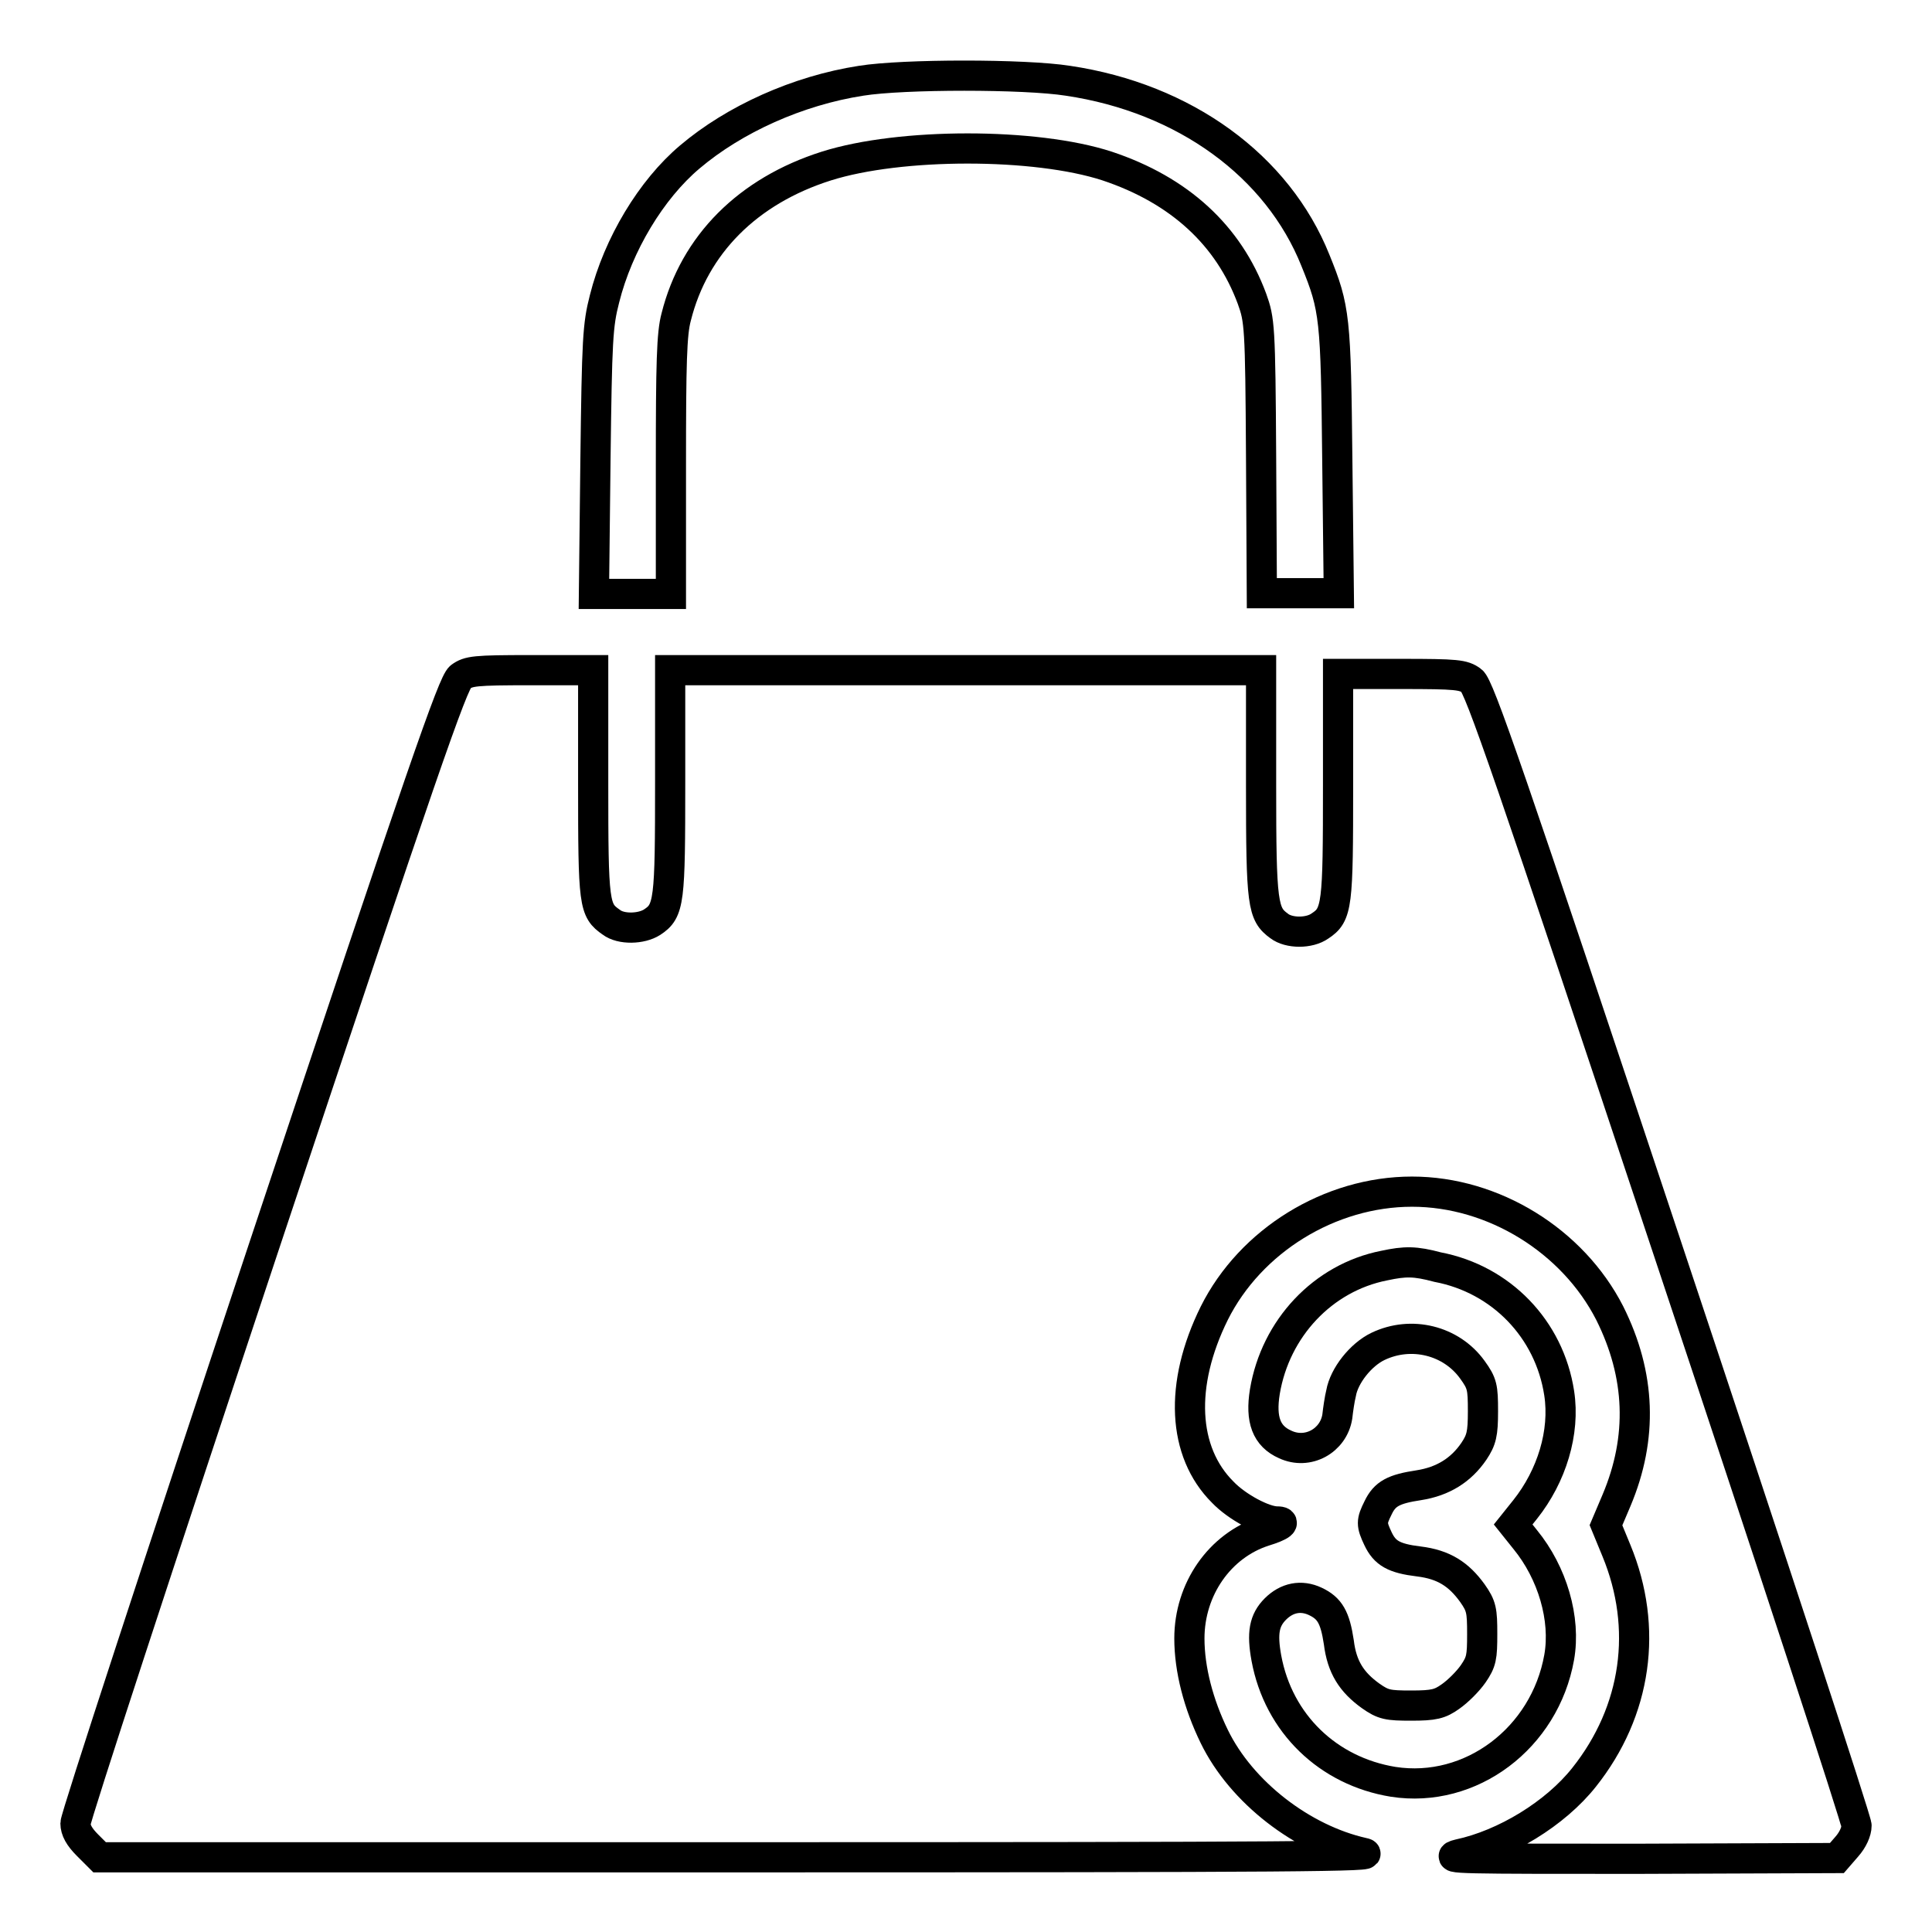
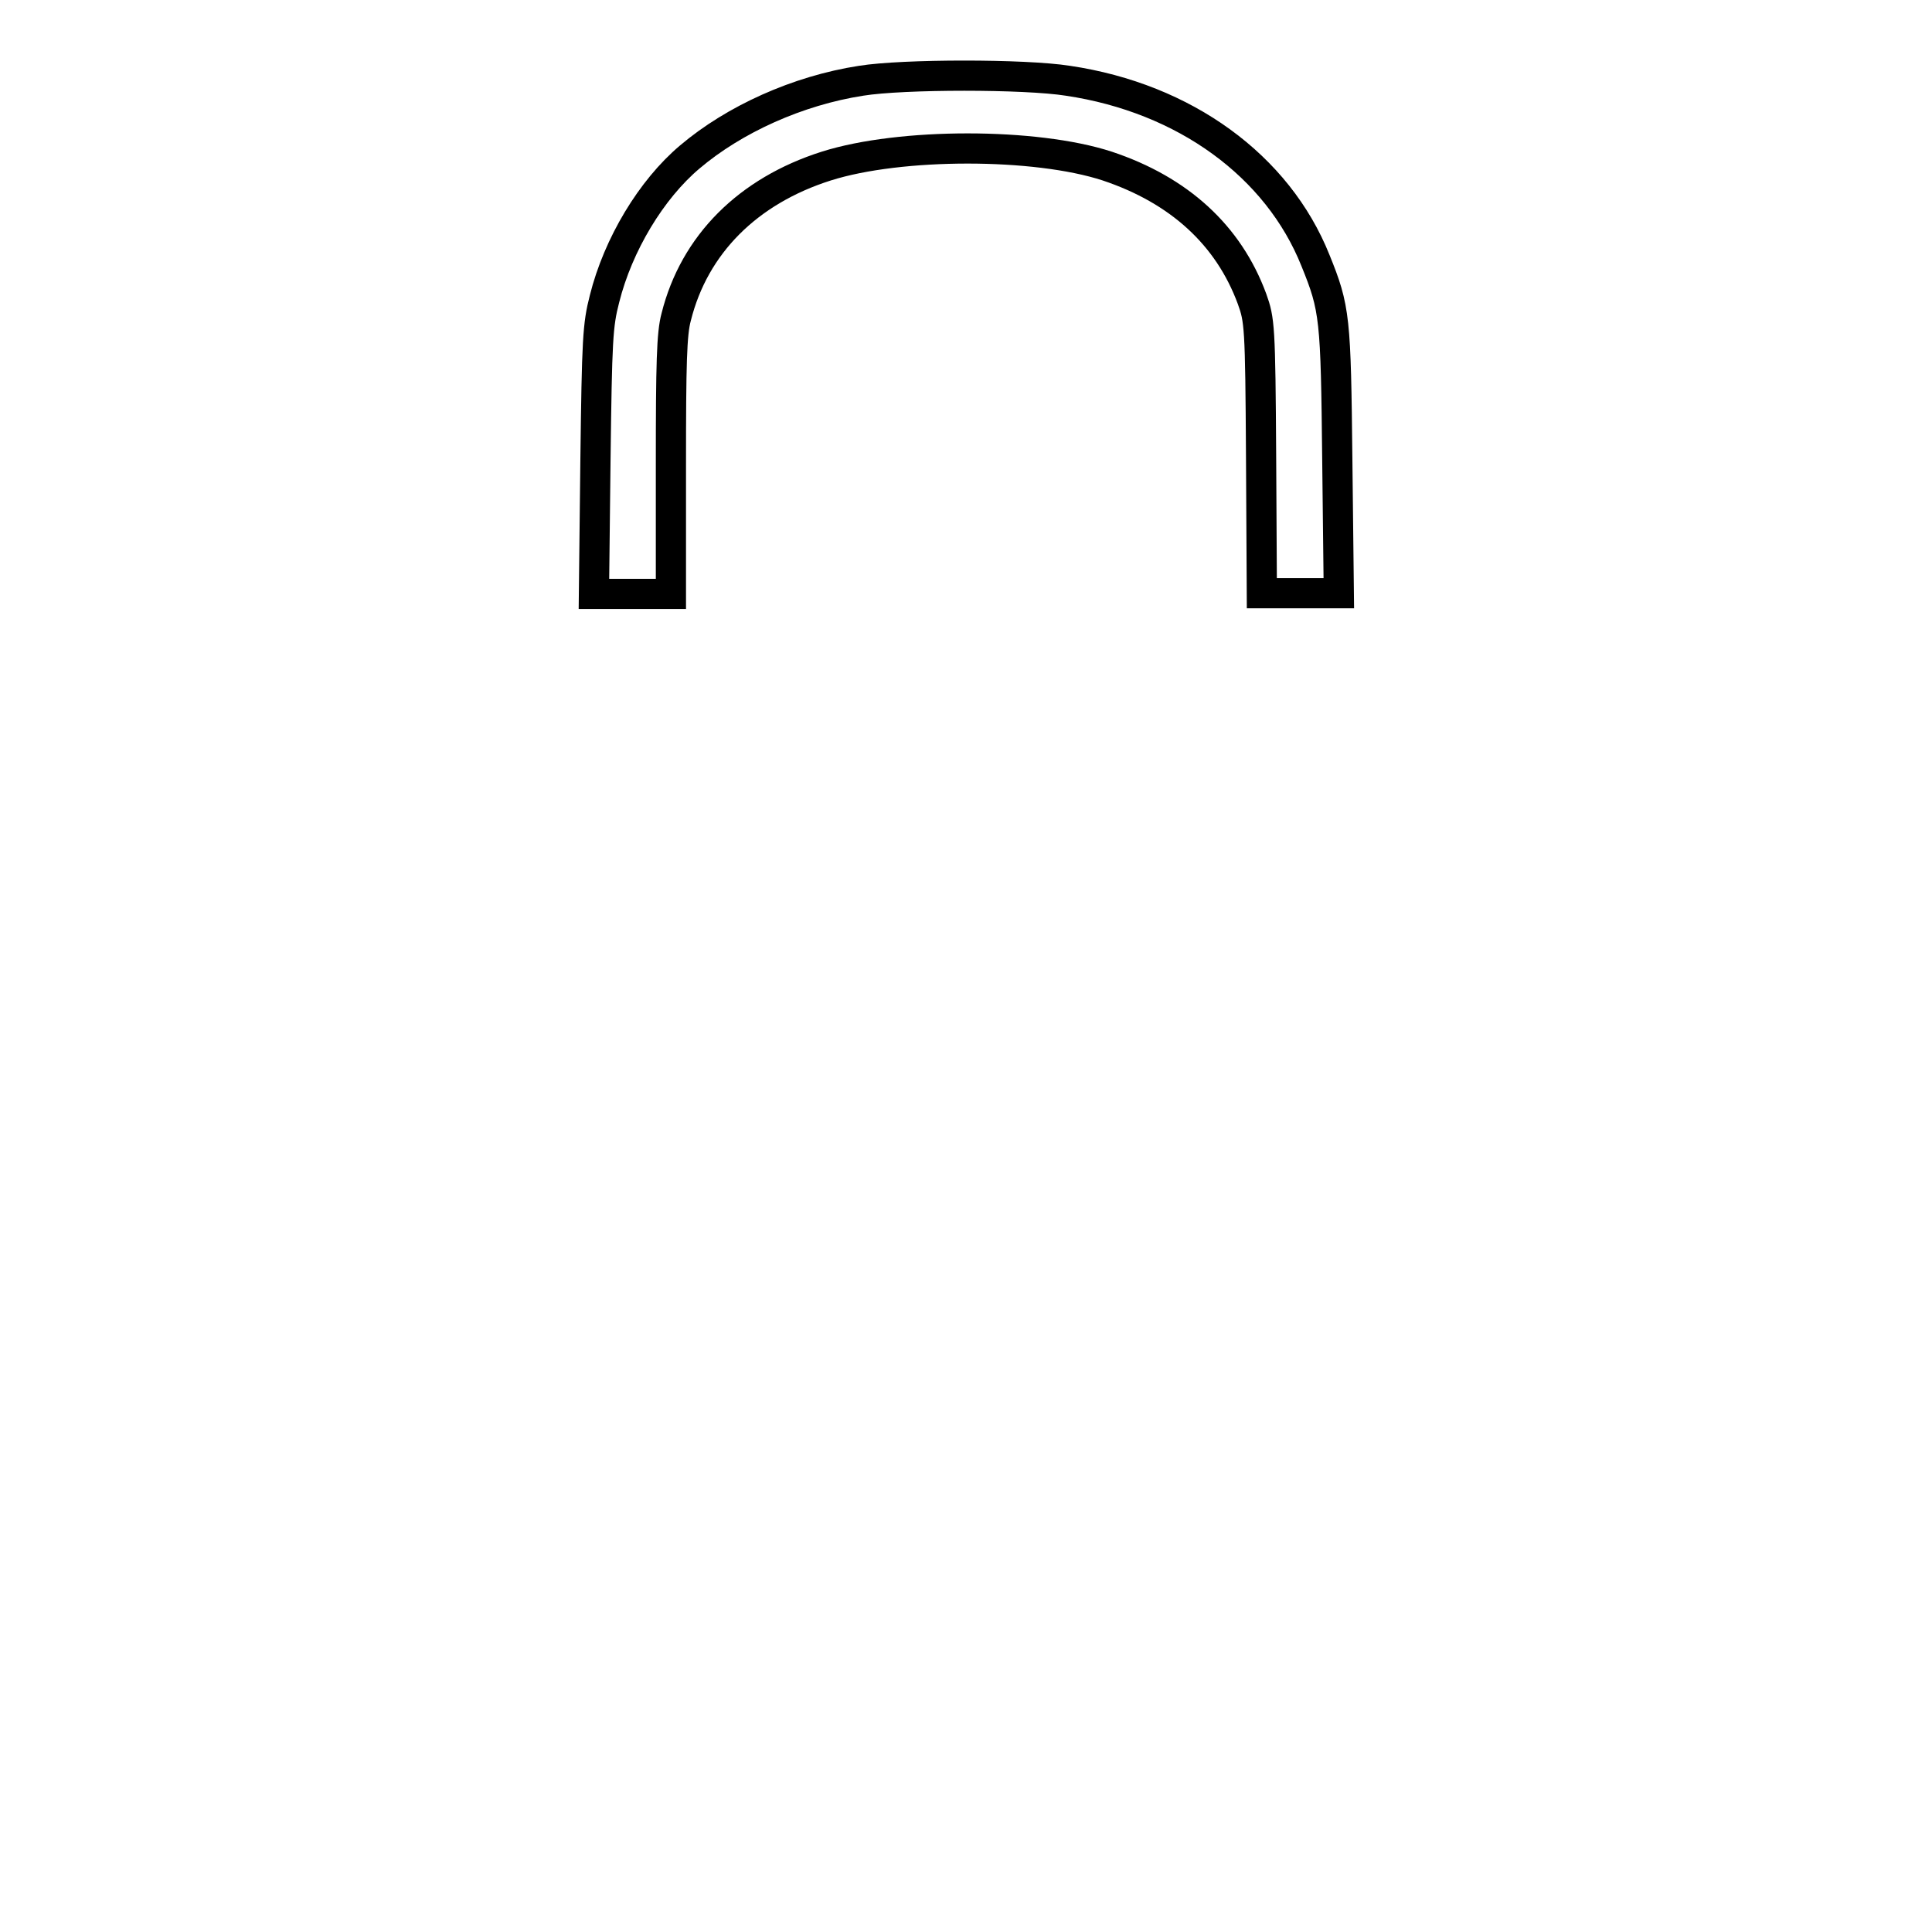
<svg xmlns="http://www.w3.org/2000/svg" version="1.1" x="0px" y="0px" viewBox="0 0 256 256" enable-background="new 0 0 256 256" xml:space="preserve">
  <g>
    <g>
      <g>
        <path stroke-width="4" fill-opacity="0" stroke="#000000" d="M114.1,10.7c-8.4,1.3-16.8,5.1-22.7,10.1c-5.1,4.3-9.5,11.6-11.3,18.8c-0.9,3.5-1,5.3-1.2,21.4l-0.2,17.7h5.1h5.1v-17c0-13.6,0.1-17.5,0.7-19.7c2.4-9.6,9.5-16.7,19.9-20c9.8-3.1,27.7-3.1,37.2,0c9.6,3.2,16.1,9.2,19.2,17.6c1,2.8,1.1,3.5,1.2,20.9l0.1,18.1h5.1h5.1L177.2,61c-0.2-18.9-0.3-20.1-2.9-26.5C169.3,22,157,13,141.5,10.7C135.8,9.8,119.7,9.8,114.1,10.7z" />
-         <path stroke-width="4" fill-opacity="0" stroke="#000000" d="M61,89.7c-1,0.8-4.9,12-26.1,75.7C21.2,206.6,10,240.8,10,241.6c0,0.9,0.5,1.8,1.6,2.9l1.6,1.6l85.2,0c73.9,0,84.8-0.1,82.2-0.6c-8-1.8-16.1-8-19.7-15.4c-2.1-4.3-3.3-8.9-3.3-13c0-6.5,4-12.3,9.9-14.2c2.3-0.7,3-1.3,1.7-1.3c-1.7,0-5.3-1.9-7.2-3.9c-5.3-5.3-5.8-14.2-1.1-23.7c4.8-9.6,15.3-16.1,26.2-16.1c10.8,0,21.3,6.5,26.2,16.1c4.1,8.2,4.4,16.5,0.9,24.8l-1.4,3.3l1.4,3.4c4.2,10.2,2.7,21.2-4.3,30c-3.8,4.8-10.5,8.9-16.6,10.2c-2.4,0.6,0.7,0.6,23.6,0.6l26.5-0.1l1.3-1.5c0.8-0.9,1.3-2,1.3-2.8c0-0.7-11.2-34.9-24.9-76c-21.2-63.7-25.1-75-26.1-75.7c-1.1-0.8-1.9-0.9-9.4-0.9h-8.3v14.8c0,15.9-0.1,17.1-2.4,18.6c-1.4,1-4.1,1-5.4,0c-2.2-1.6-2.4-2.8-2.4-18.6V88.8H128H88.8v14.8c0,15.9-0.1,17.1-2.4,18.6c-1.4,0.9-4.1,1-5.4,0c-2.3-1.6-2.4-2.3-2.4-18.4v-15h-8.3C62.9,88.8,62.1,88.9,61,89.7z" />
-         <path stroke-width="4" fill-opacity="0" stroke="#000000" d="M183.4,167.7c-8.1,1.6-14.4,8.3-15.8,16.7c-0.6,3.7,0.2,5.9,2.7,7c3,1.4,6.4-0.5,6.9-3.7c0.1-0.9,0.3-2.3,0.5-3.1c0.4-2.3,2.6-5.1,4.9-6.2c4.4-2.1,9.7-0.8,12.5,3.1c1.3,1.8,1.4,2.3,1.4,5.5c0,3-0.2,3.8-1.2,5.3c-1.7,2.5-4.1,4-7.3,4.5c-3.3,0.5-4.5,1.1-5.4,3c-0.9,1.8-0.9,2.2,0,4.1c0.9,1.9,2.1,2.6,5.4,3s5.3,1.7,7.1,4.2c1.2,1.7,1.3,2.3,1.3,5.4c0,3.1-0.1,3.7-1.2,5.3c-0.7,1-2,2.3-3,3c-1.4,1-2.2,1.2-5.2,1.2c-3.1,0-3.7-0.1-5.4-1.3c-2.5-1.8-3.8-3.8-4.2-7.1c-0.5-3.3-1.2-4.5-3.1-5.4c-1.9-0.9-3.8-0.5-5.3,1c-1.5,1.5-1.8,3.2-1.2,6.5c1.6,8.7,8.2,15,16.8,16.4c10.3,1.6,20.1-5.8,22-16.5c0.9-5.1-0.9-11.2-4.5-15.6l-1.6-2l1.6-2c3.5-4.4,5.3-10.2,4.5-15.4c-1.3-8.5-7.7-15.1-16.1-16.7C187.5,167.1,186.2,167.1,183.4,167.7z" />
      </g>
    </g>
  </g>
</svg>